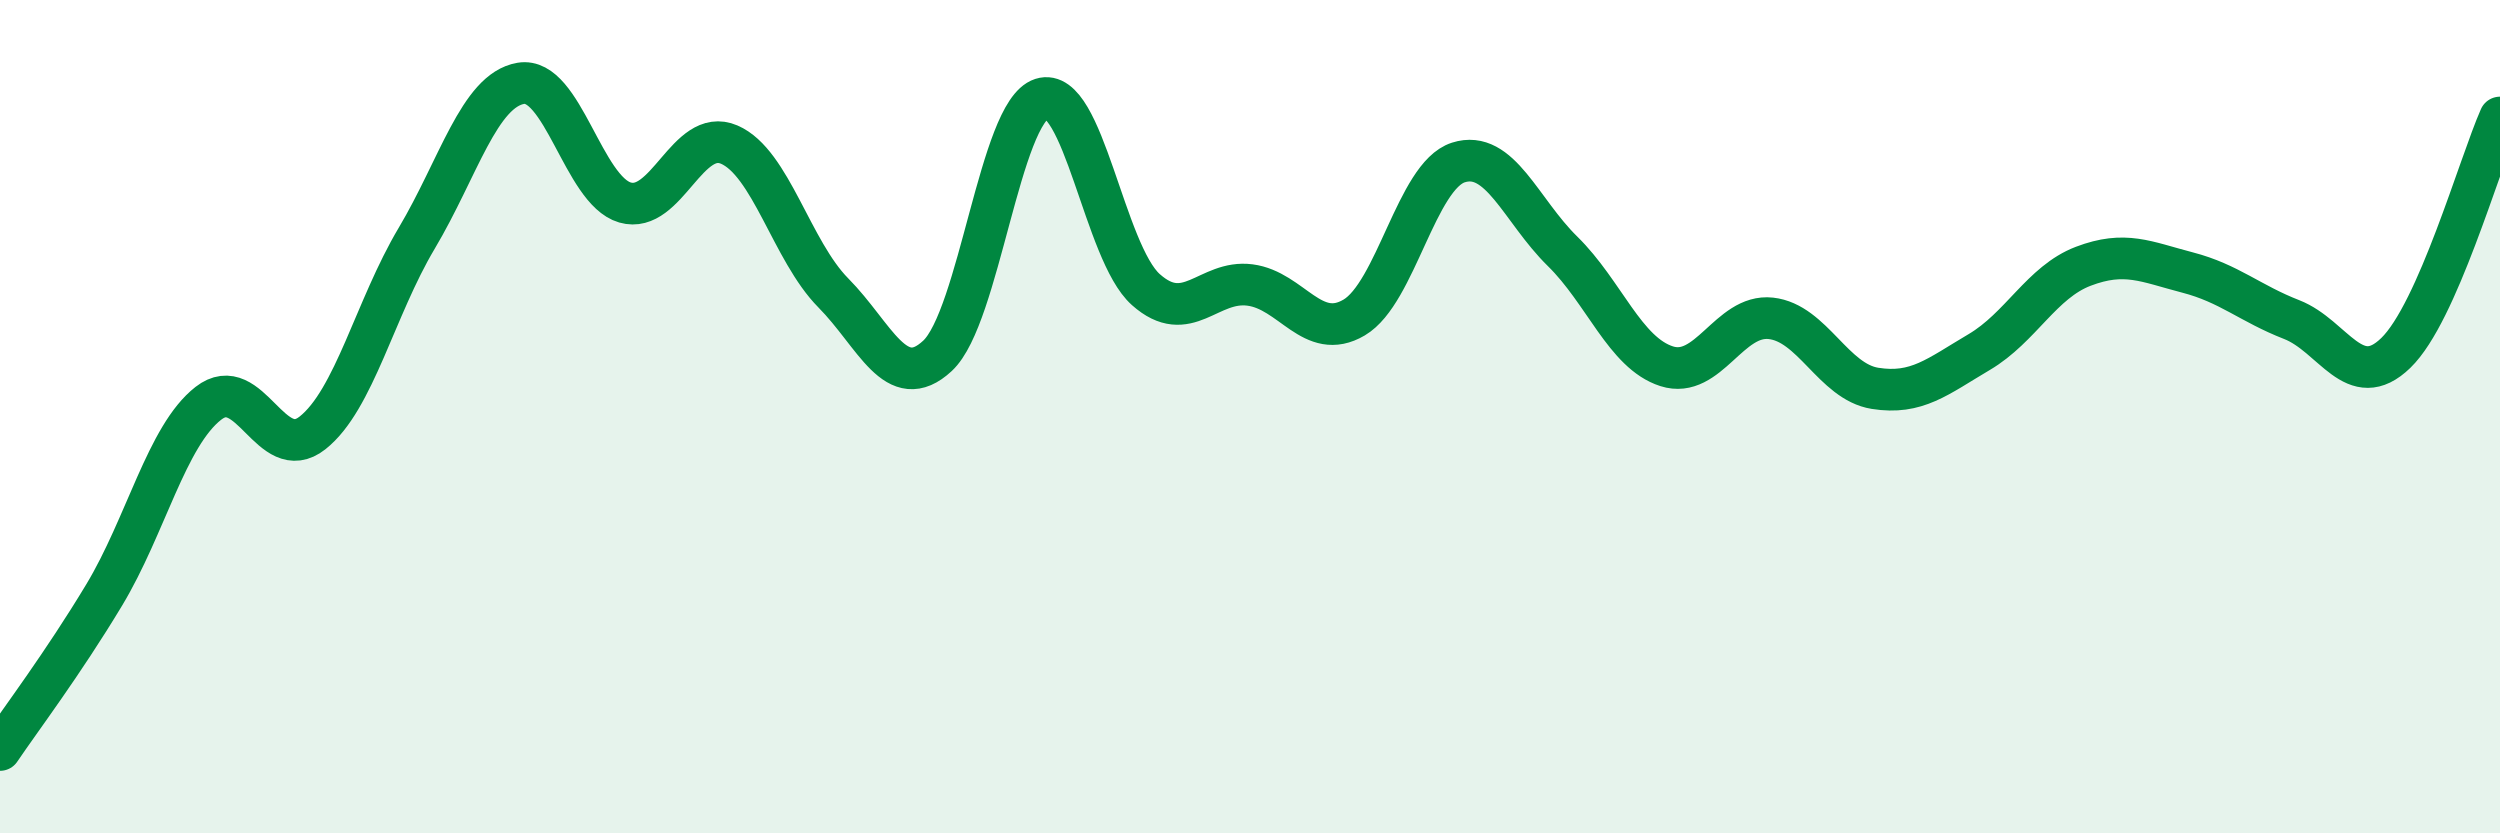
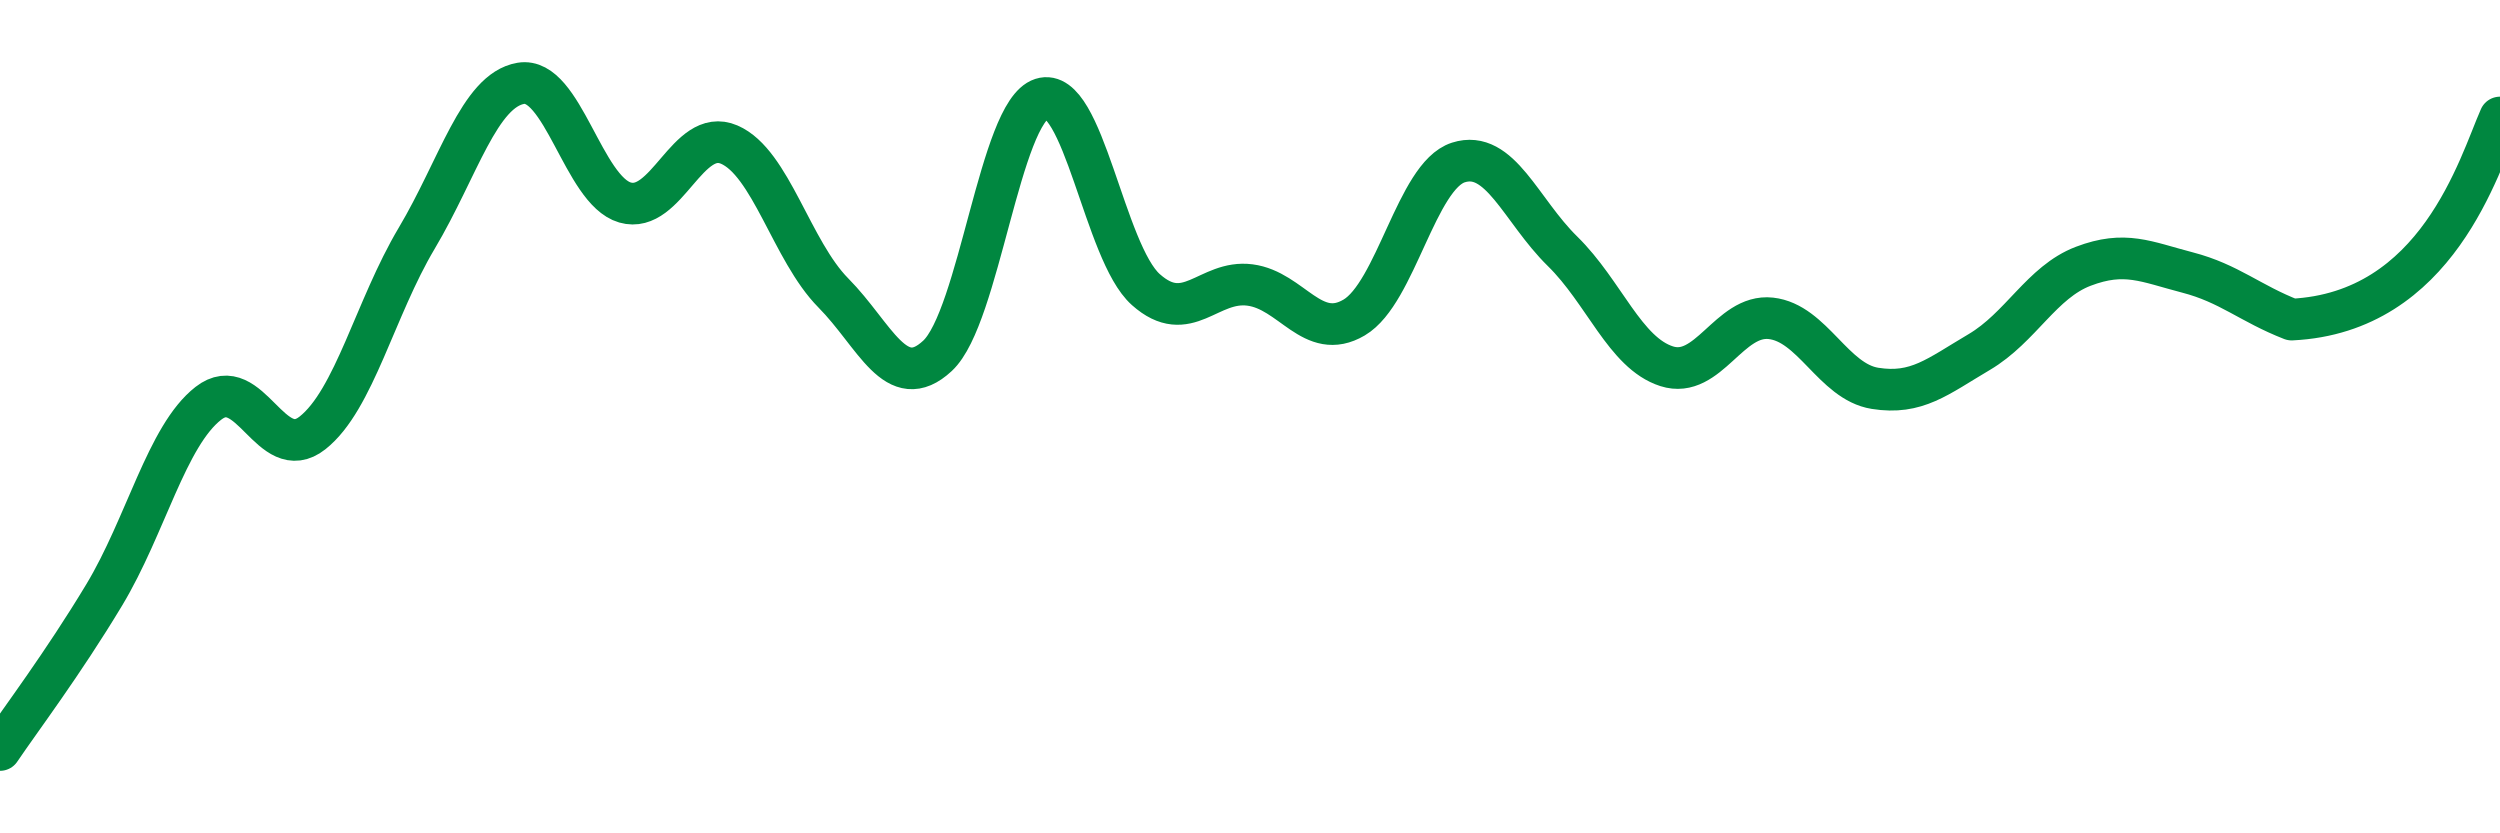
<svg xmlns="http://www.w3.org/2000/svg" width="60" height="20" viewBox="0 0 60 20">
-   <path d="M 0,18 C 0.5,17.26 1.5,15.94 2.5,14.28 C 3.5,12.62 4,10.46 5,9.68 C 6,8.9 6.5,11.18 7.5,10.39 C 8.5,9.6 9,7.4 10,5.72 C 11,4.04 11.5,2.17 12.5,2 C 13.5,1.83 14,4.57 15,4.86 C 16,5.15 16.5,3.04 17.5,3.47 C 18.5,3.9 19,6.02 20,7.03 C 21,8.04 21.5,9.47 22.5,8.54 C 23.5,7.61 24,2.69 25,2.37 C 26,2.05 26.5,6.06 27.5,6.95 C 28.5,7.84 29,6.71 30,6.84 C 31,6.97 31.5,8.21 32.5,7.62 C 33.5,7.03 34,4.22 35,3.9 C 36,3.58 36.5,5.05 37.5,6.03 C 38.5,7.01 39,8.47 40,8.79 C 41,9.11 41.5,7.53 42.5,7.64 C 43.5,7.75 44,9.16 45,9.32 C 46,9.48 46.5,9.04 47.5,8.45 C 48.5,7.86 49,6.77 50,6.39 C 51,6.01 51.5,6.28 52.5,6.54 C 53.5,6.8 54,7.28 55,7.67 C 56,8.06 56.5,9.44 57.5,8.47 C 58.5,7.5 59.5,3.95 60,2.82L60 20L0 20Z" fill="#008740" opacity="0.1" stroke-linecap="round" stroke-linejoin="round" />
-   <path d="M 0,18 C 0.5,17.26 1.5,15.94 2.5,14.28 C 3.5,12.62 4,10.46 5,9.68 C 6,8.9 6.5,11.18 7.5,10.39 C 8.5,9.6 9,7.4 10,5.72 C 11,4.04 11.5,2.17 12.5,2 C 13.5,1.83 14,4.57 15,4.86 C 16,5.15 16.5,3.04 17.5,3.47 C 18.5,3.9 19,6.02 20,7.03 C 21,8.04 21.5,9.47 22.5,8.54 C 23.5,7.61 24,2.69 25,2.37 C 26,2.05 26.5,6.06 27.5,6.95 C 28.5,7.84 29,6.71 30,6.84 C 31,6.97 31.5,8.21 32.5,7.62 C 33.5,7.03 34,4.22 35,3.9 C 36,3.58 36.5,5.05 37.5,6.03 C 38.5,7.01 39,8.47 40,8.79 C 41,9.11 41.5,7.53 42.5,7.64 C 43.5,7.75 44,9.16 45,9.32 C 46,9.48 46.5,9.04 47.5,8.45 C 48.5,7.86 49,6.77 50,6.39 C 51,6.01 51.5,6.28 52.5,6.54 C 53.5,6.8 54,7.28 55,7.67 C 56,8.06 56.5,9.44 57.5,8.47 C 58.5,7.5 59.5,3.95 60,2.82" stroke="#008740" stroke-width="1" fill="none" stroke-linecap="round" stroke-linejoin="round" />
+   <path d="M 0,18 C 0.5,17.26 1.5,15.94 2.5,14.28 C 3.5,12.62 4,10.46 5,9.68 C 6,8.9 6.5,11.18 7.5,10.39 C 8.5,9.6 9,7.4 10,5.72 C 11,4.04 11.5,2.17 12.5,2 C 13.5,1.83 14,4.57 15,4.86 C 16,5.15 16.5,3.04 17.5,3.47 C 18.5,3.9 19,6.02 20,7.03 C 21,8.04 21.5,9.47 22.5,8.54 C 23.5,7.61 24,2.69 25,2.37 C 26,2.05 26.5,6.06 27.5,6.95 C 28.5,7.84 29,6.71 30,6.84 C 31,6.97 31.5,8.21 32.5,7.62 C 33.5,7.03 34,4.22 35,3.9 C 36,3.58 36.5,5.05 37.5,6.03 C 38.5,7.01 39,8.47 40,8.79 C 41,9.11 41.5,7.53 42.5,7.64 C 43.5,7.75 44,9.16 45,9.32 C 46,9.48 46.5,9.04 47.5,8.45 C 48.5,7.86 49,6.77 50,6.39 C 51,6.01 51.5,6.28 52.5,6.54 C 53.5,6.8 54,7.28 55,7.67 C 58.5,7.5 59.5,3.95 60,2.82" stroke="#008740" stroke-width="1" fill="none" stroke-linecap="round" stroke-linejoin="round" />
</svg>